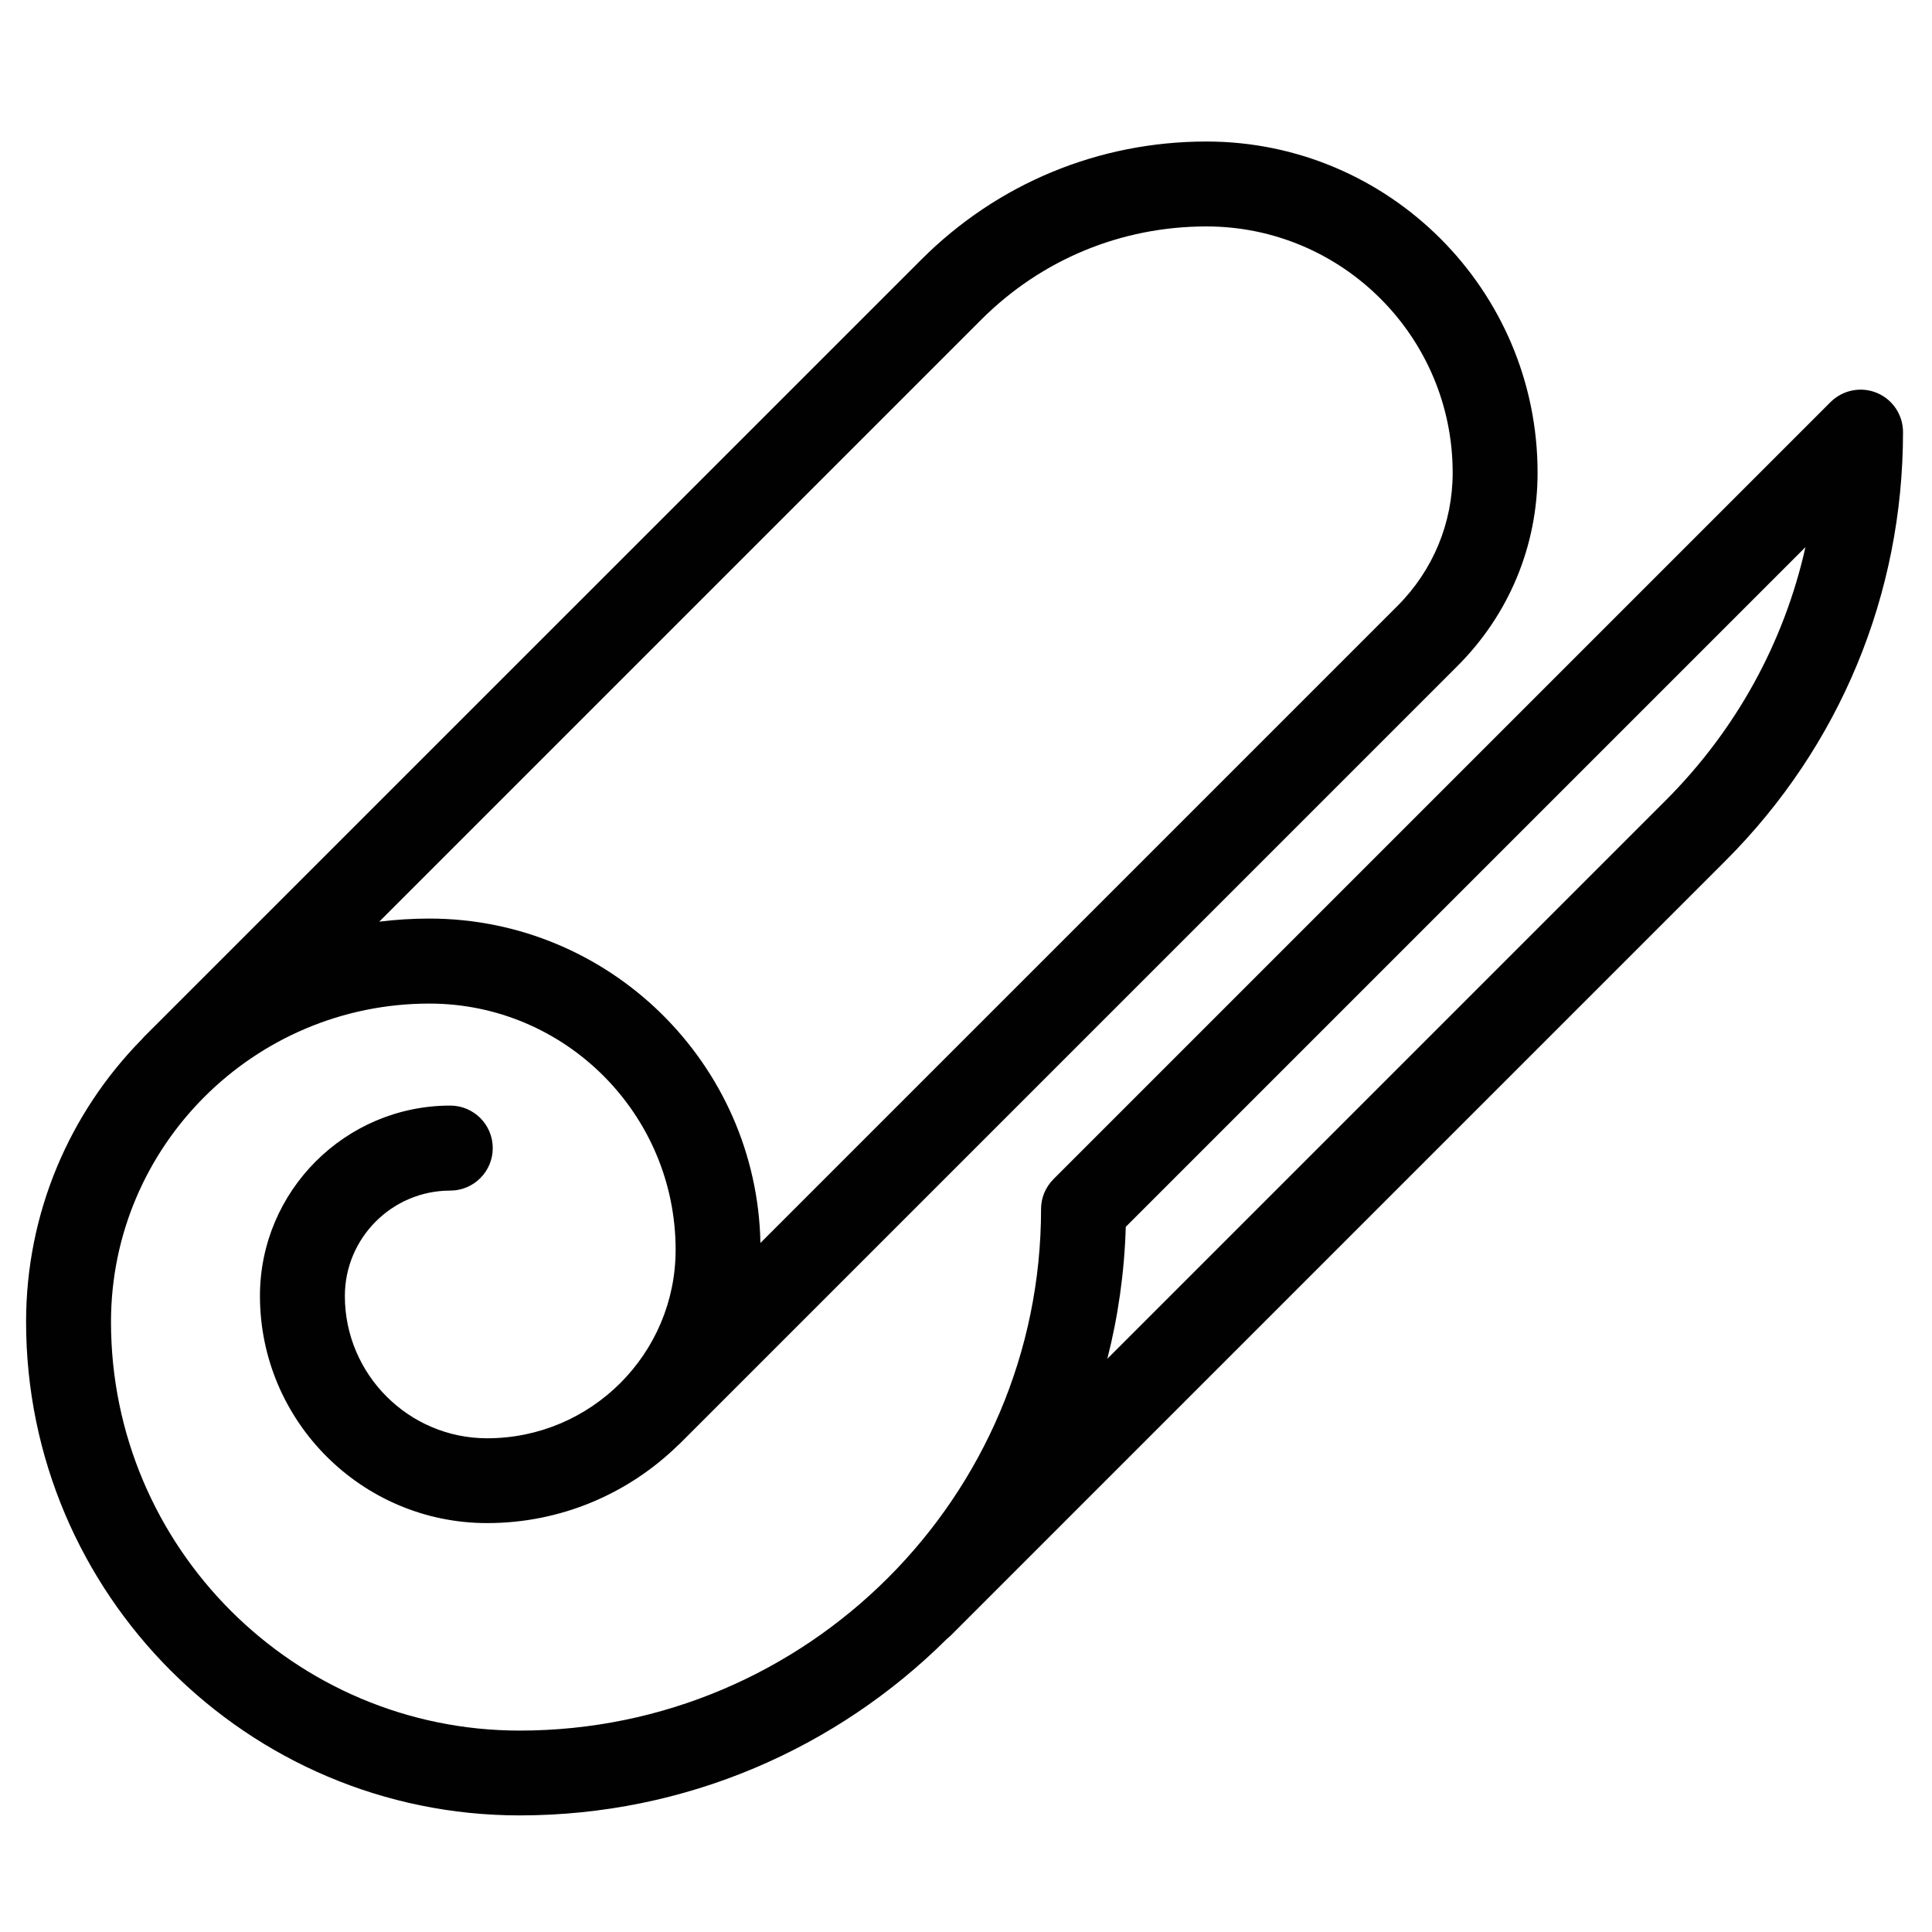
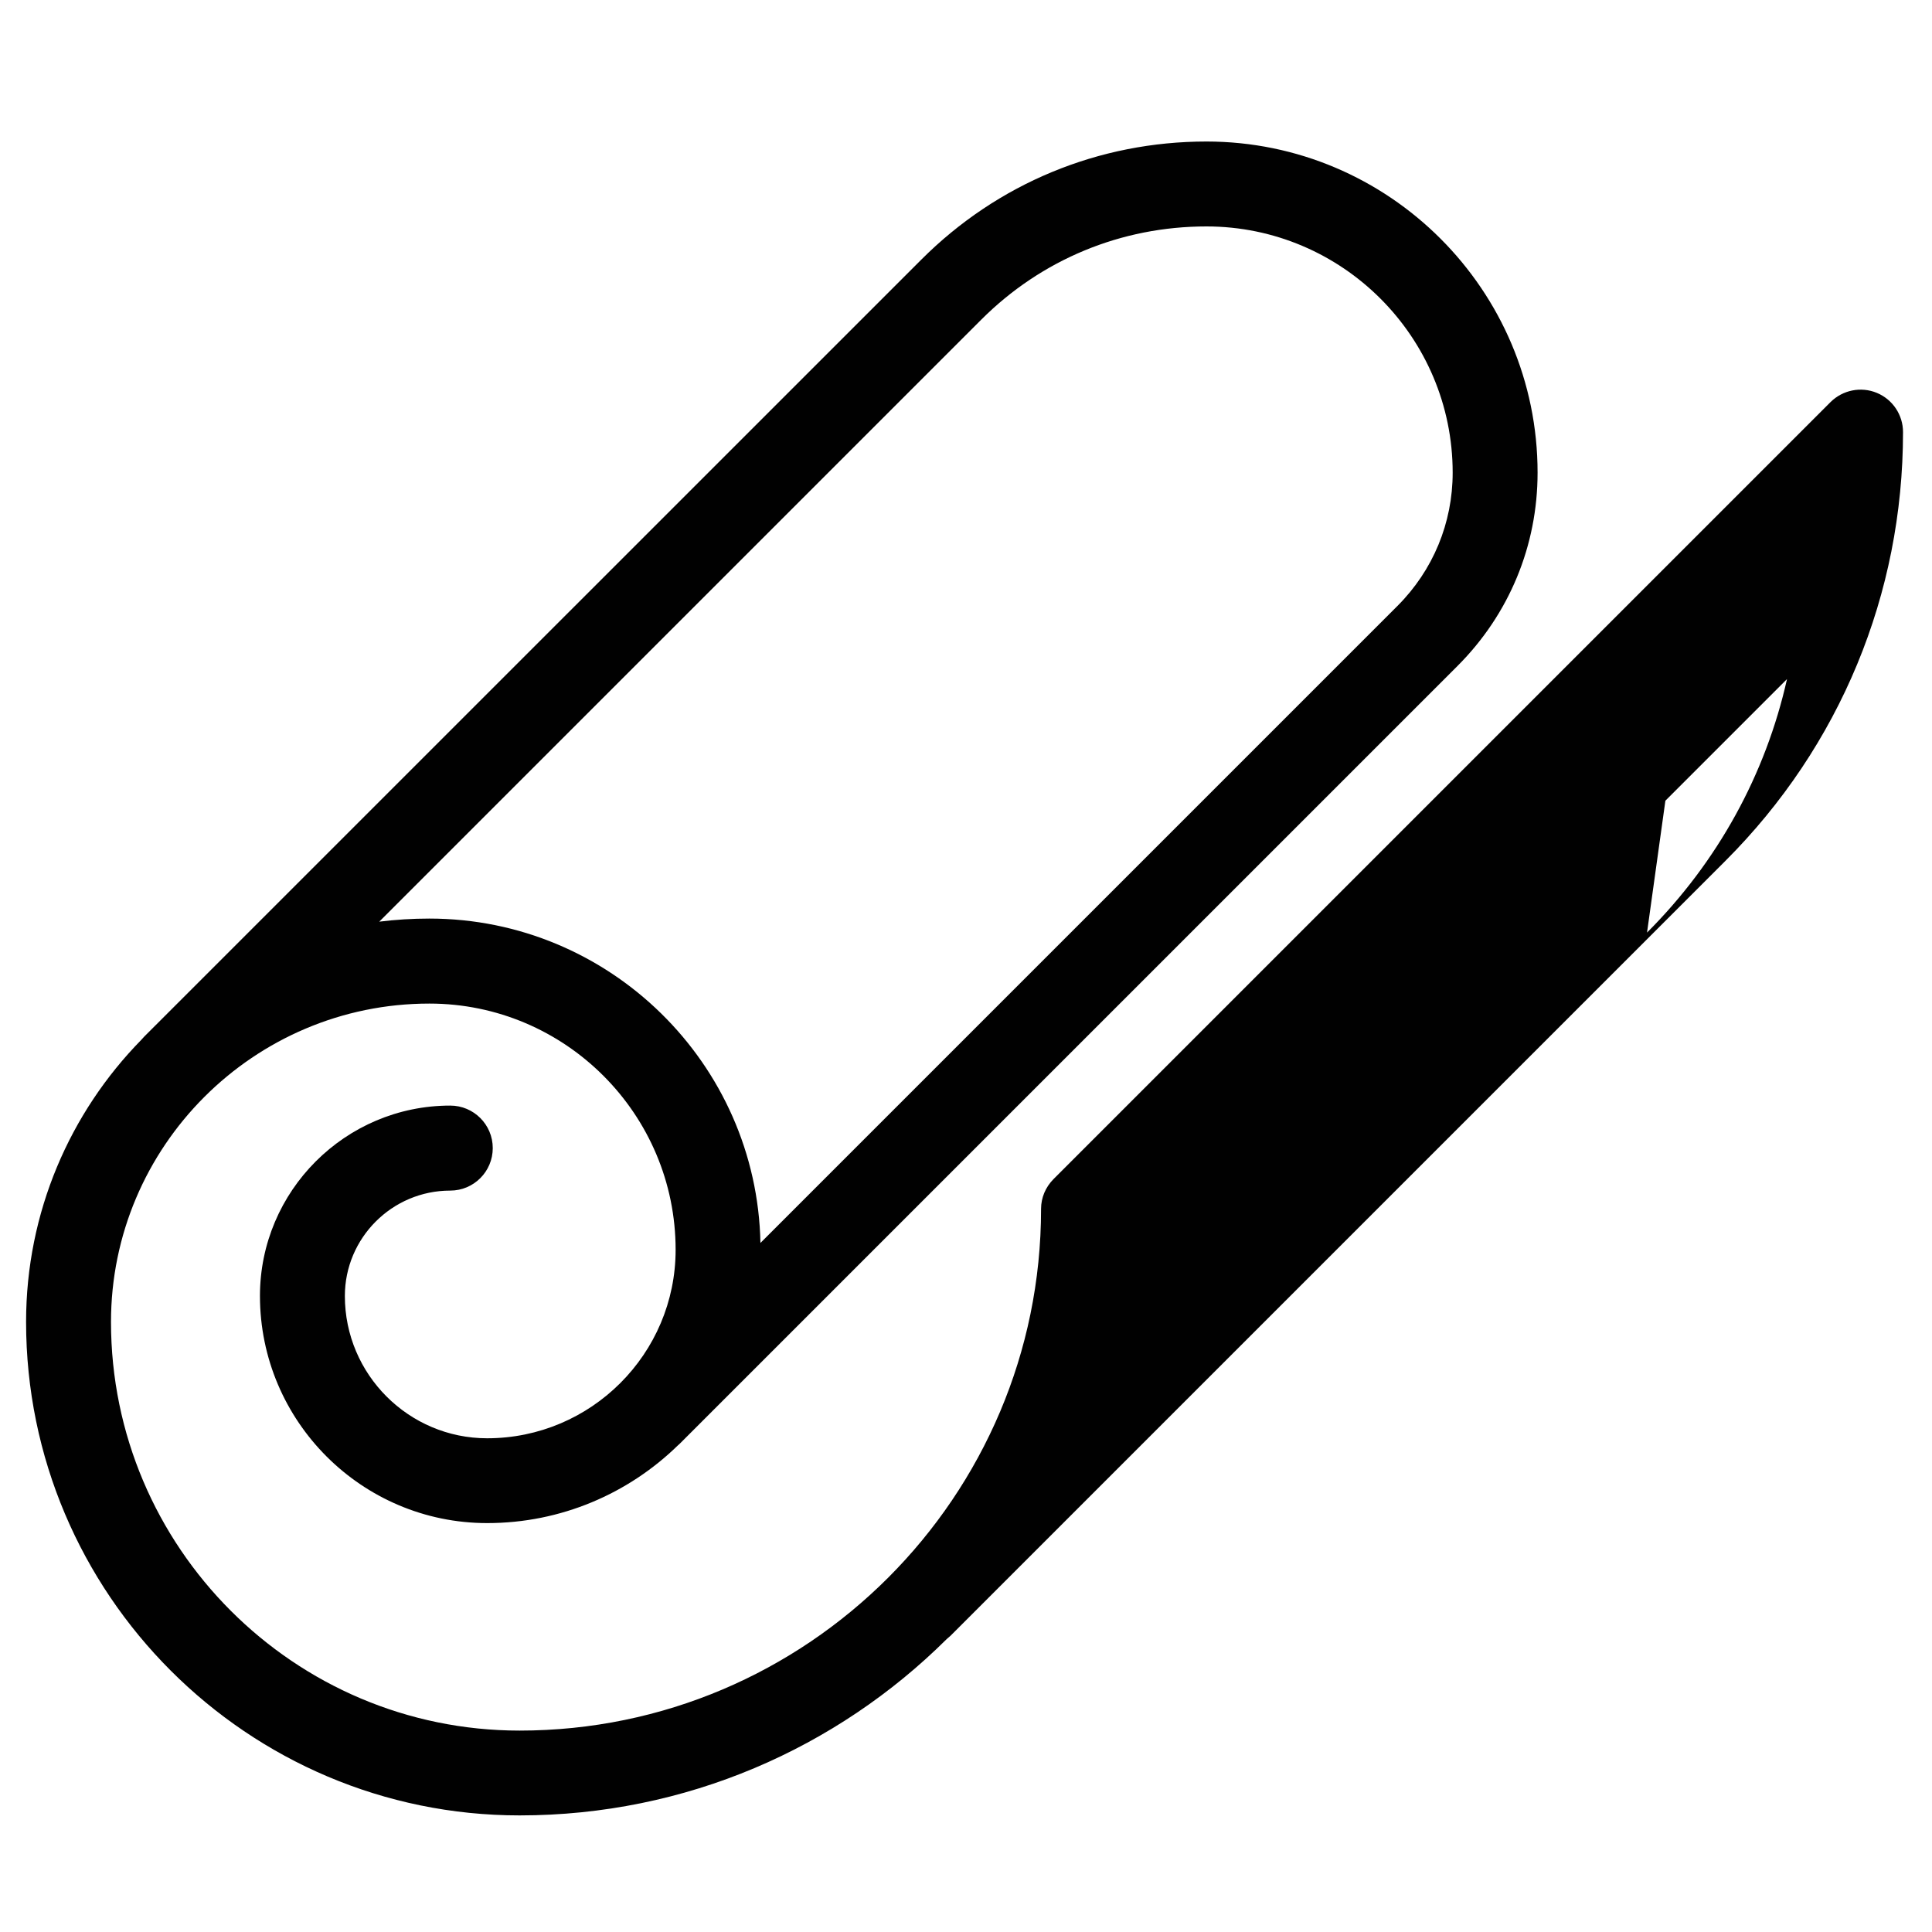
<svg xmlns="http://www.w3.org/2000/svg" viewBox="0 0 200 200" version="1.1" data-sanitized-data-name="Layer 1" data-name="Layer 1" id="Layer_1">
  <defs>
    <style>
      .cls-1 {
        fill: #010101;
        stroke-width: 0px;
      }
    </style>
  </defs>
-   <path d="M194.29,40.67c-1.64-.68-3.53-.3-4.79.95l-80.44,80.44c-.42.42-.74.91-.96,1.43-.21.51-.33,1.07-.33,1.65h0v.02h0c0,29.77-24.21,53.99-53.98,53.99-23.33,0-42.3-18.98-42.3-42.3,0-18.18,14.79-32.96,32.96-32.96,14.06,0,25.49,11.44,25.49,25.49,0,10.76-8.75,19.51-19.51,19.51-8.12,0-14.73-6.61-14.73-14.73,0-6.01,4.89-10.91,10.91-10.91,2.43,0,4.4-1.97,4.4-4.4s-1.97-4.4-4.4-4.4c-10.86,0-19.7,8.84-19.7,19.7,0,12.97,10.55,23.52,23.52,23.52,7.67,0,14.64-3.07,19.74-8.04.09-.08.19-.16.27-.25l80.44-80.44c5.35-5.35,8.29-12.45,8.29-20.01,0-18.9-15.38-34.28-34.28-34.28-11.15,0-21.64,4.34-29.52,12.23L14.93,107.31c-.11.11-.2.21-.3.33-7.38,7.53-11.93,17.84-11.93,29.2,0,28.17,22.92,51.09,51.09,51.09,17.23,0,32.85-6.97,44.21-18.25.13-.11.26-.22.39-.34l80.23-80.23c11.86-11.86,18.38-27.62,18.38-44.38,0-1.78-1.07-3.38-2.71-4.06ZM101.58,33.09c6.23-6.23,14.5-9.65,23.31-9.65,14.06,0,25.49,11.44,25.49,25.49,0,5.21-2.03,10.11-5.72,13.8l-65.94,65.94c-.37-18.58-15.61-33.58-34.28-33.58-1.75,0-3.48.11-5.18.32l62.31-62.31ZM172.4,82.89l-57.77,57.77c1.12-4.39,1.77-8.96,1.91-13.66l70.36-70.36c-2.21,9.86-7.17,18.92-14.49,26.24Z" class="cls-1" />
+   <path d="M194.29,40.67c-1.64-.68-3.53-.3-4.79.95l-80.44,80.44c-.42.42-.74.91-.96,1.43-.21.51-.33,1.07-.33,1.65h0v.02h0c0,29.77-24.21,53.99-53.98,53.99-23.33,0-42.3-18.98-42.3-42.3,0-18.18,14.79-32.96,32.96-32.96,14.06,0,25.49,11.44,25.49,25.49,0,10.76-8.75,19.51-19.51,19.51-8.12,0-14.73-6.61-14.73-14.73,0-6.01,4.89-10.91,10.91-10.91,2.43,0,4.4-1.97,4.4-4.4s-1.97-4.4-4.4-4.4c-10.86,0-19.7,8.84-19.7,19.7,0,12.97,10.55,23.52,23.52,23.52,7.67,0,14.64-3.07,19.74-8.04.09-.08.19-.16.27-.25l80.44-80.44c5.35-5.35,8.29-12.45,8.29-20.01,0-18.9-15.38-34.28-34.28-34.28-11.15,0-21.64,4.34-29.52,12.23L14.93,107.31c-.11.11-.2.21-.3.33-7.38,7.53-11.93,17.84-11.93,29.2,0,28.17,22.92,51.09,51.09,51.09,17.23,0,32.85-6.97,44.21-18.25.13-.11.26-.22.39-.34l80.23-80.23c11.86-11.86,18.38-27.62,18.38-44.38,0-1.78-1.07-3.38-2.71-4.06ZM101.58,33.09c6.23-6.23,14.5-9.65,23.31-9.65,14.06,0,25.49,11.44,25.49,25.49,0,5.21-2.03,10.11-5.72,13.8l-65.94,65.94c-.37-18.58-15.61-33.58-34.28-33.58-1.75,0-3.48.11-5.18.32l62.31-62.31ZM172.4,82.89l-57.77,57.77l70.36-70.36c-2.21,9.86-7.17,18.92-14.49,26.24Z" class="cls-1" />
</svg>